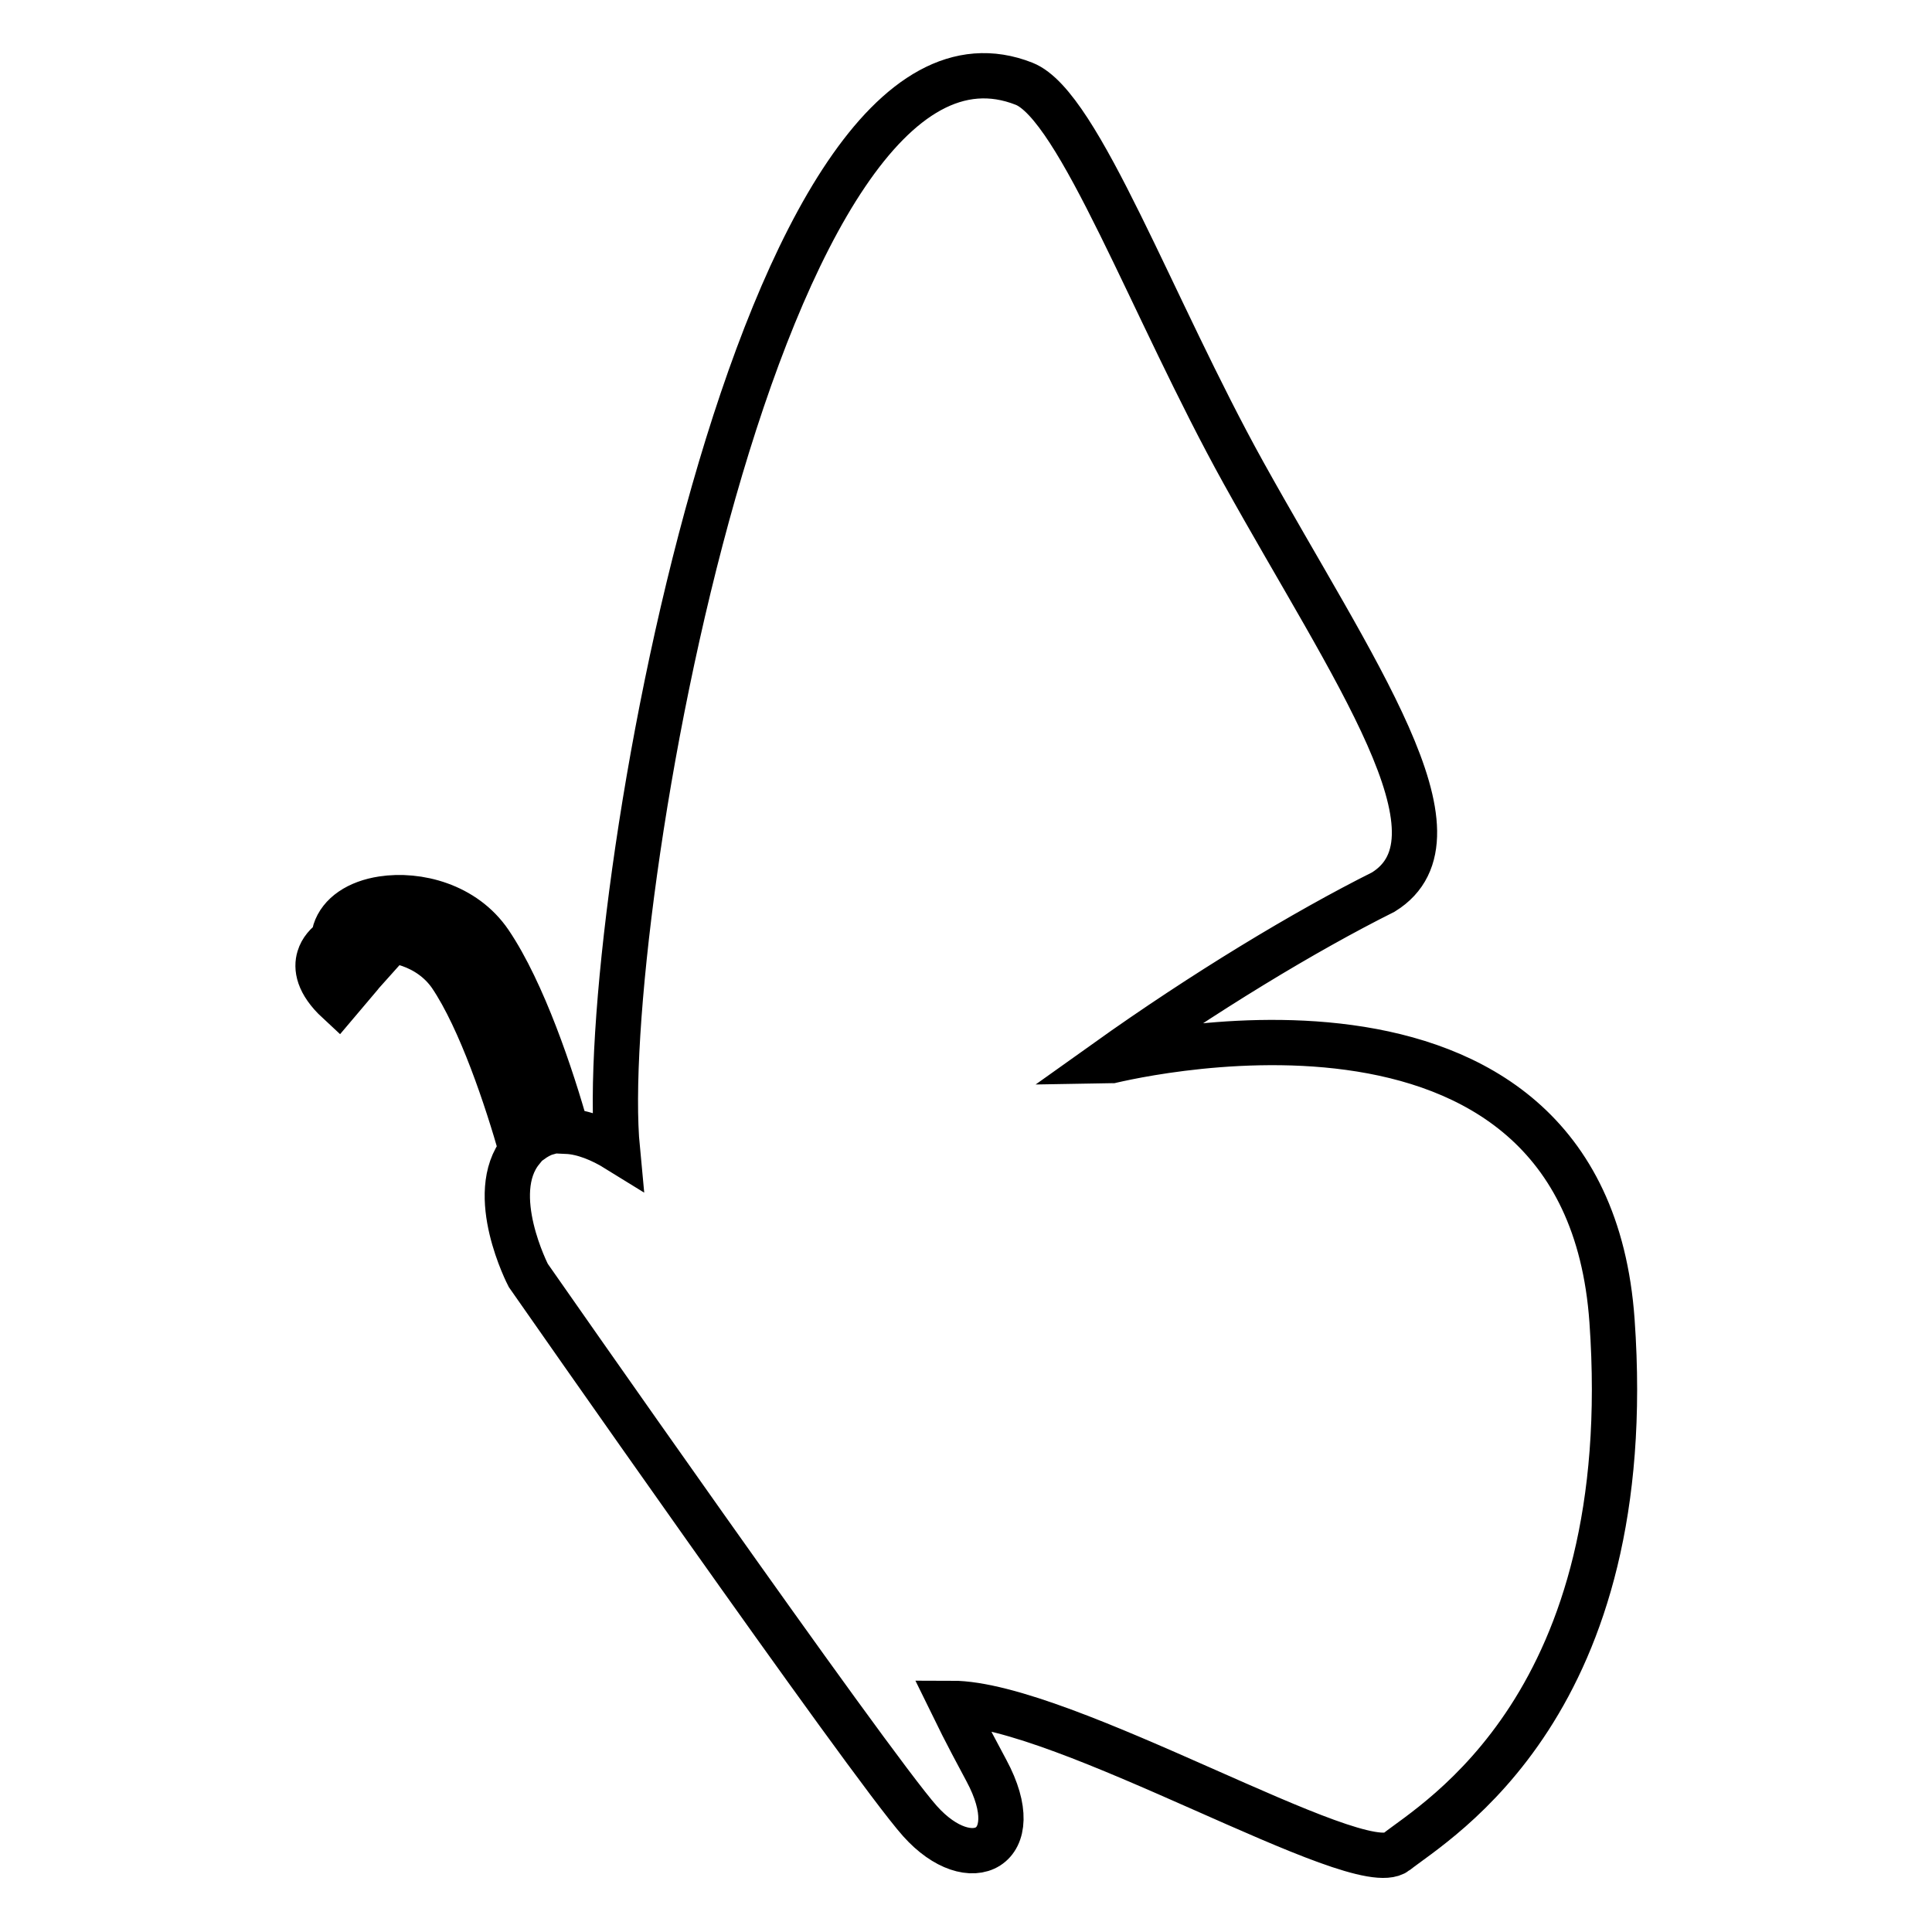
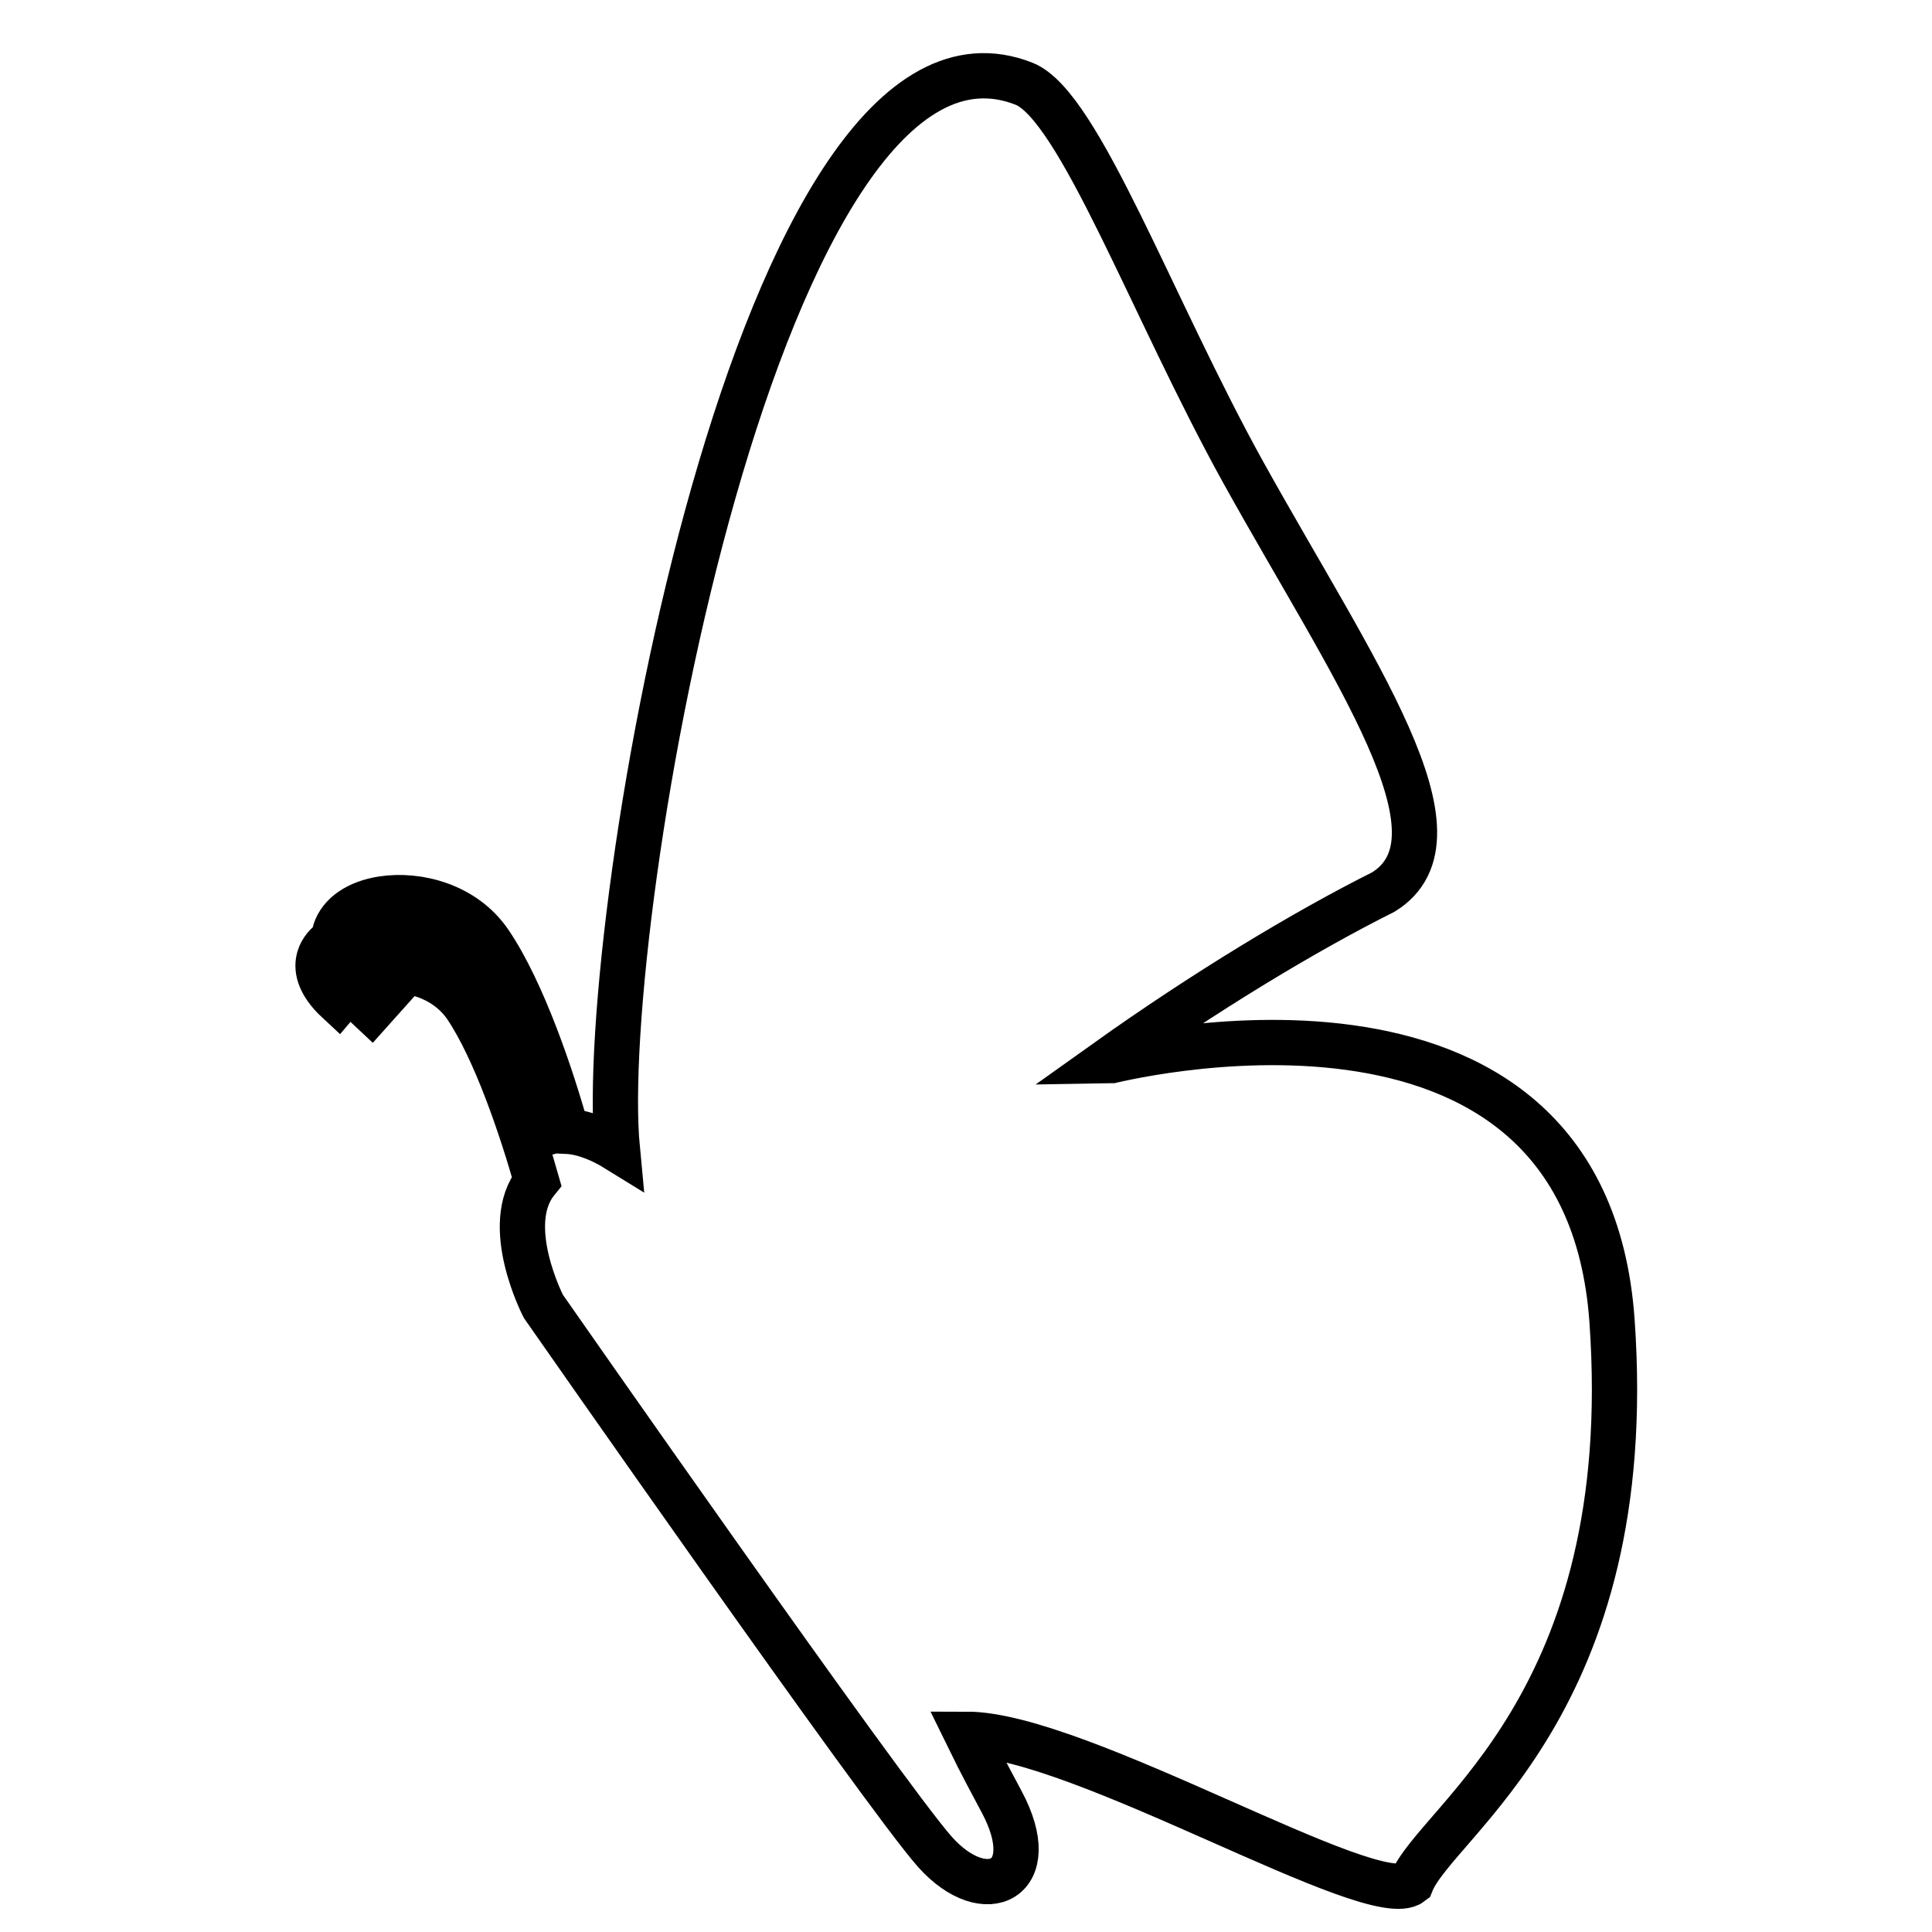
<svg xmlns="http://www.w3.org/2000/svg" version="1.1" x="0px" y="0px" viewBox="0 0 256 256" enable-background="new 0 0 256 256" xml:space="preserve">
  <g>
    <g>
      <g>
-         <path stroke-width="6" fill-opacity="0" stroke="#000000" d="M213.6,175c-3.6-50.8-66.9-34.3-67-34.3c12.9-9.2,26.3-17.3,36.7-22.5c11.8-7.3-4-29.4-18.5-55.5c-12.1-21.8-21.8-48.7-29.1-51.6C100.8-2.7,78.9,122,81.8,152.3c-2.1-1.3-4.5-2.3-6.7-2.4c-2-7.2-5.8-18.5-10.2-25c-3.4-5-9.6-6.5-14.2-5.8c-3.3,0.5-5.6,2.1-6.3,4.3c-0.1,0.3-0.1,0.6-0.1,1c-1,0.7-1.7,1.5-2,2.5c-0.4,1.3-0.2,3.3,2.5,5.8l1.1-1.3c-1.2-1-2.5-2.6-2-4.1c0.1-0.4,0.4-0.7,0.7-1.1c0.4,1.1,1.2,2.3,2.6,3.6l1.7-1.9c-1.2-1.1-1.9-2.1-2-3c0.4-0.1,0.9-0.2,1.3-0.3c3.7-0.6,8.7,0.6,11.5,4.6c4,5.9,7.5,16.5,9.4,23.2c-4.7,5.8,0.9,16.6,0.9,16.6s45.2,64.8,51.9,72.3c6.7,7.5,14.4,3.7,8.8-6.7c-0.9-1.7-2.6-4.8-4.6-8.9c14.9,0,53.9,23.6,58.9,19.7C190.3,241.2,217.2,225.8,213.6,175z M47.9,123.1c-0.2,0-0.3,0.1-0.5,0.1c0.7-0.7,2-1.3,3.6-1.6c3.8-0.6,8.9,0.6,11.7,4.7c4.1,6,7.7,16.8,9.7,23.8c-0.7,0.2-1.4,0.6-2.1,1.1c-2-6.8-5.4-16.9-9.4-22.8C57.8,123.8,52.1,122.4,47.9,123.1z" />
+         <path stroke-width="6" fill-opacity="0" stroke="#000000" d="M213.6,175c-3.6-50.8-66.9-34.3-67-34.3c12.9-9.2,26.3-17.3,36.7-22.5c11.8-7.3-4-29.4-18.5-55.5c-12.1-21.8-21.8-48.7-29.1-51.6C100.8-2.7,78.9,122,81.8,152.3c-2.1-1.3-4.5-2.3-6.7-2.4c-2-7.2-5.8-18.5-10.2-25c-3.4-5-9.6-6.5-14.2-5.8c-3.3,0.5-5.6,2.1-6.3,4.3c-0.1,0.3-0.1,0.6-0.1,1c-1,0.7-1.7,1.5-2,2.5c-0.4,1.3-0.2,3.3,2.5,5.8l1.1-1.3c0.1-0.4,0.4-0.7,0.7-1.1c0.4,1.1,1.2,2.3,2.6,3.6l1.7-1.9c-1.2-1.1-1.9-2.1-2-3c0.4-0.1,0.9-0.2,1.3-0.3c3.7-0.6,8.7,0.6,11.5,4.6c4,5.9,7.5,16.5,9.4,23.2c-4.7,5.8,0.9,16.6,0.9,16.6s45.2,64.8,51.9,72.3c6.7,7.5,14.4,3.7,8.8-6.7c-0.9-1.7-2.6-4.8-4.6-8.9c14.9,0,53.9,23.6,58.9,19.7C190.3,241.2,217.2,225.8,213.6,175z M47.9,123.1c-0.2,0-0.3,0.1-0.5,0.1c0.7-0.7,2-1.3,3.6-1.6c3.8-0.6,8.9,0.6,11.7,4.7c4.1,6,7.7,16.8,9.7,23.8c-0.7,0.2-1.4,0.6-2.1,1.1c-2-6.8-5.4-16.9-9.4-22.8C57.8,123.8,52.1,122.4,47.9,123.1z" />
      </g>
      <g />
      <g />
      <g />
      <g />
      <g />
      <g />
      <g />
      <g />
      <g />
      <g />
      <g />
      <g />
      <g />
      <g />
      <g />
    </g>
  </g>
</svg>